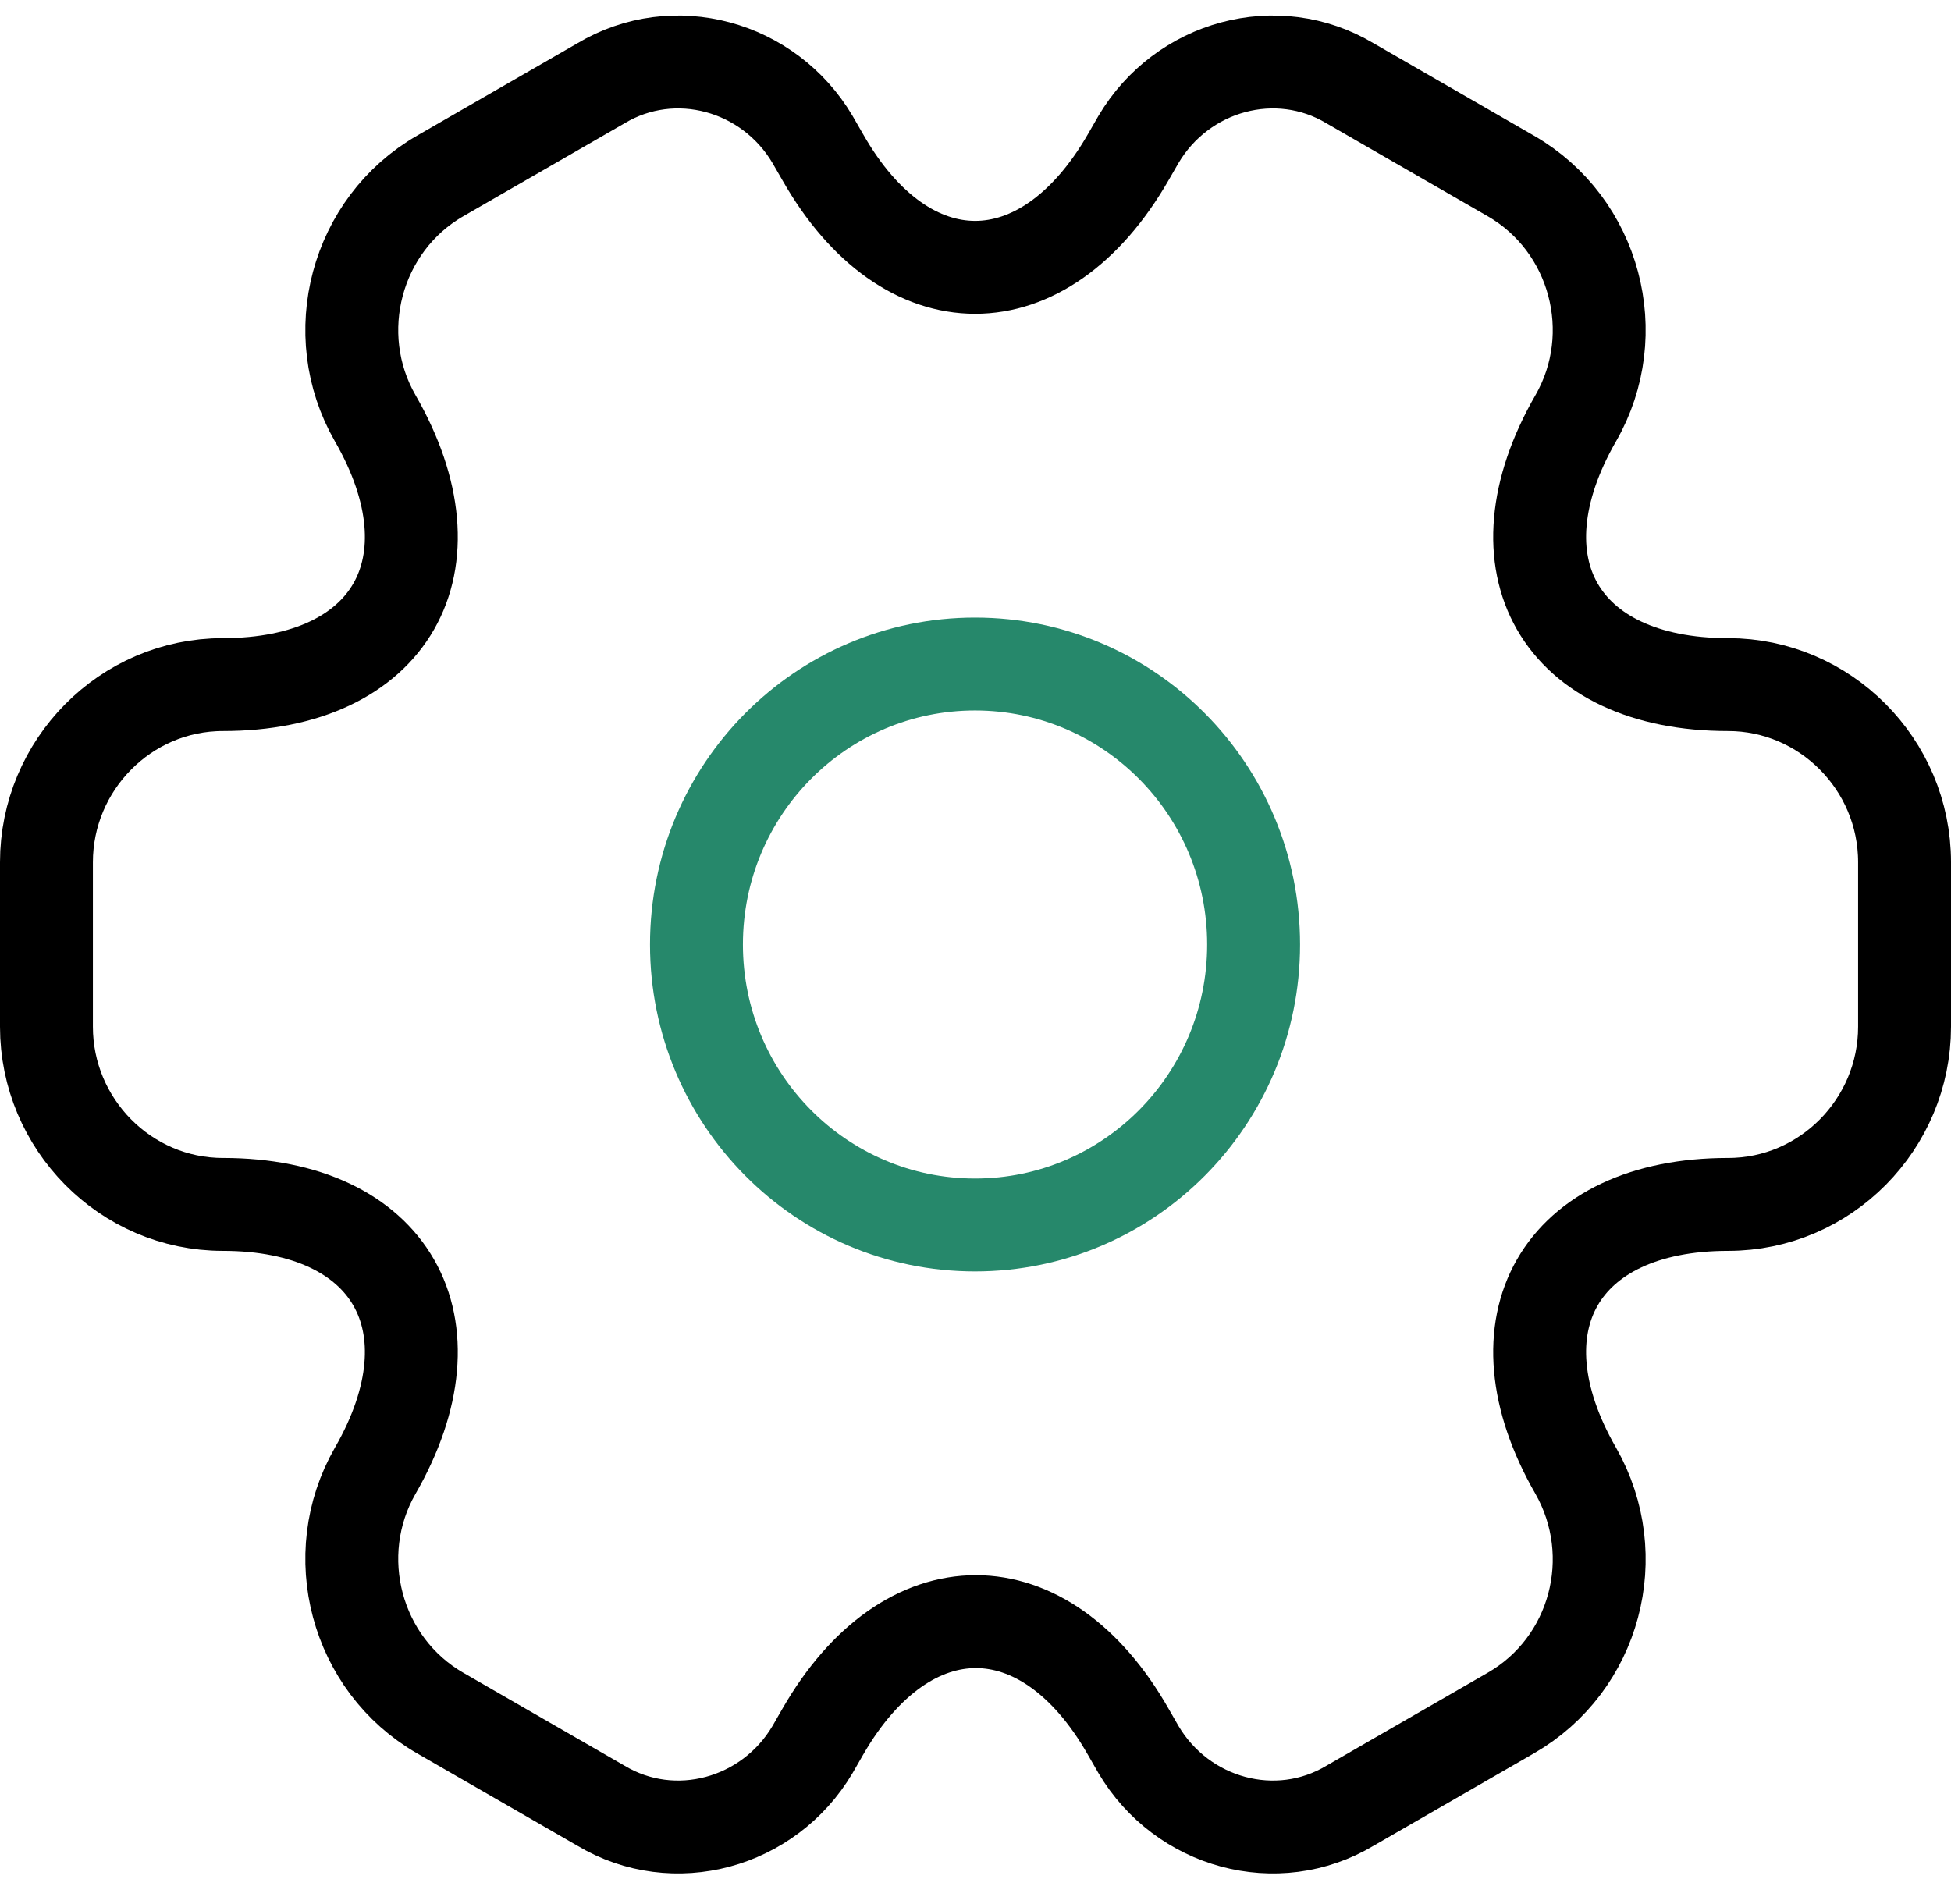
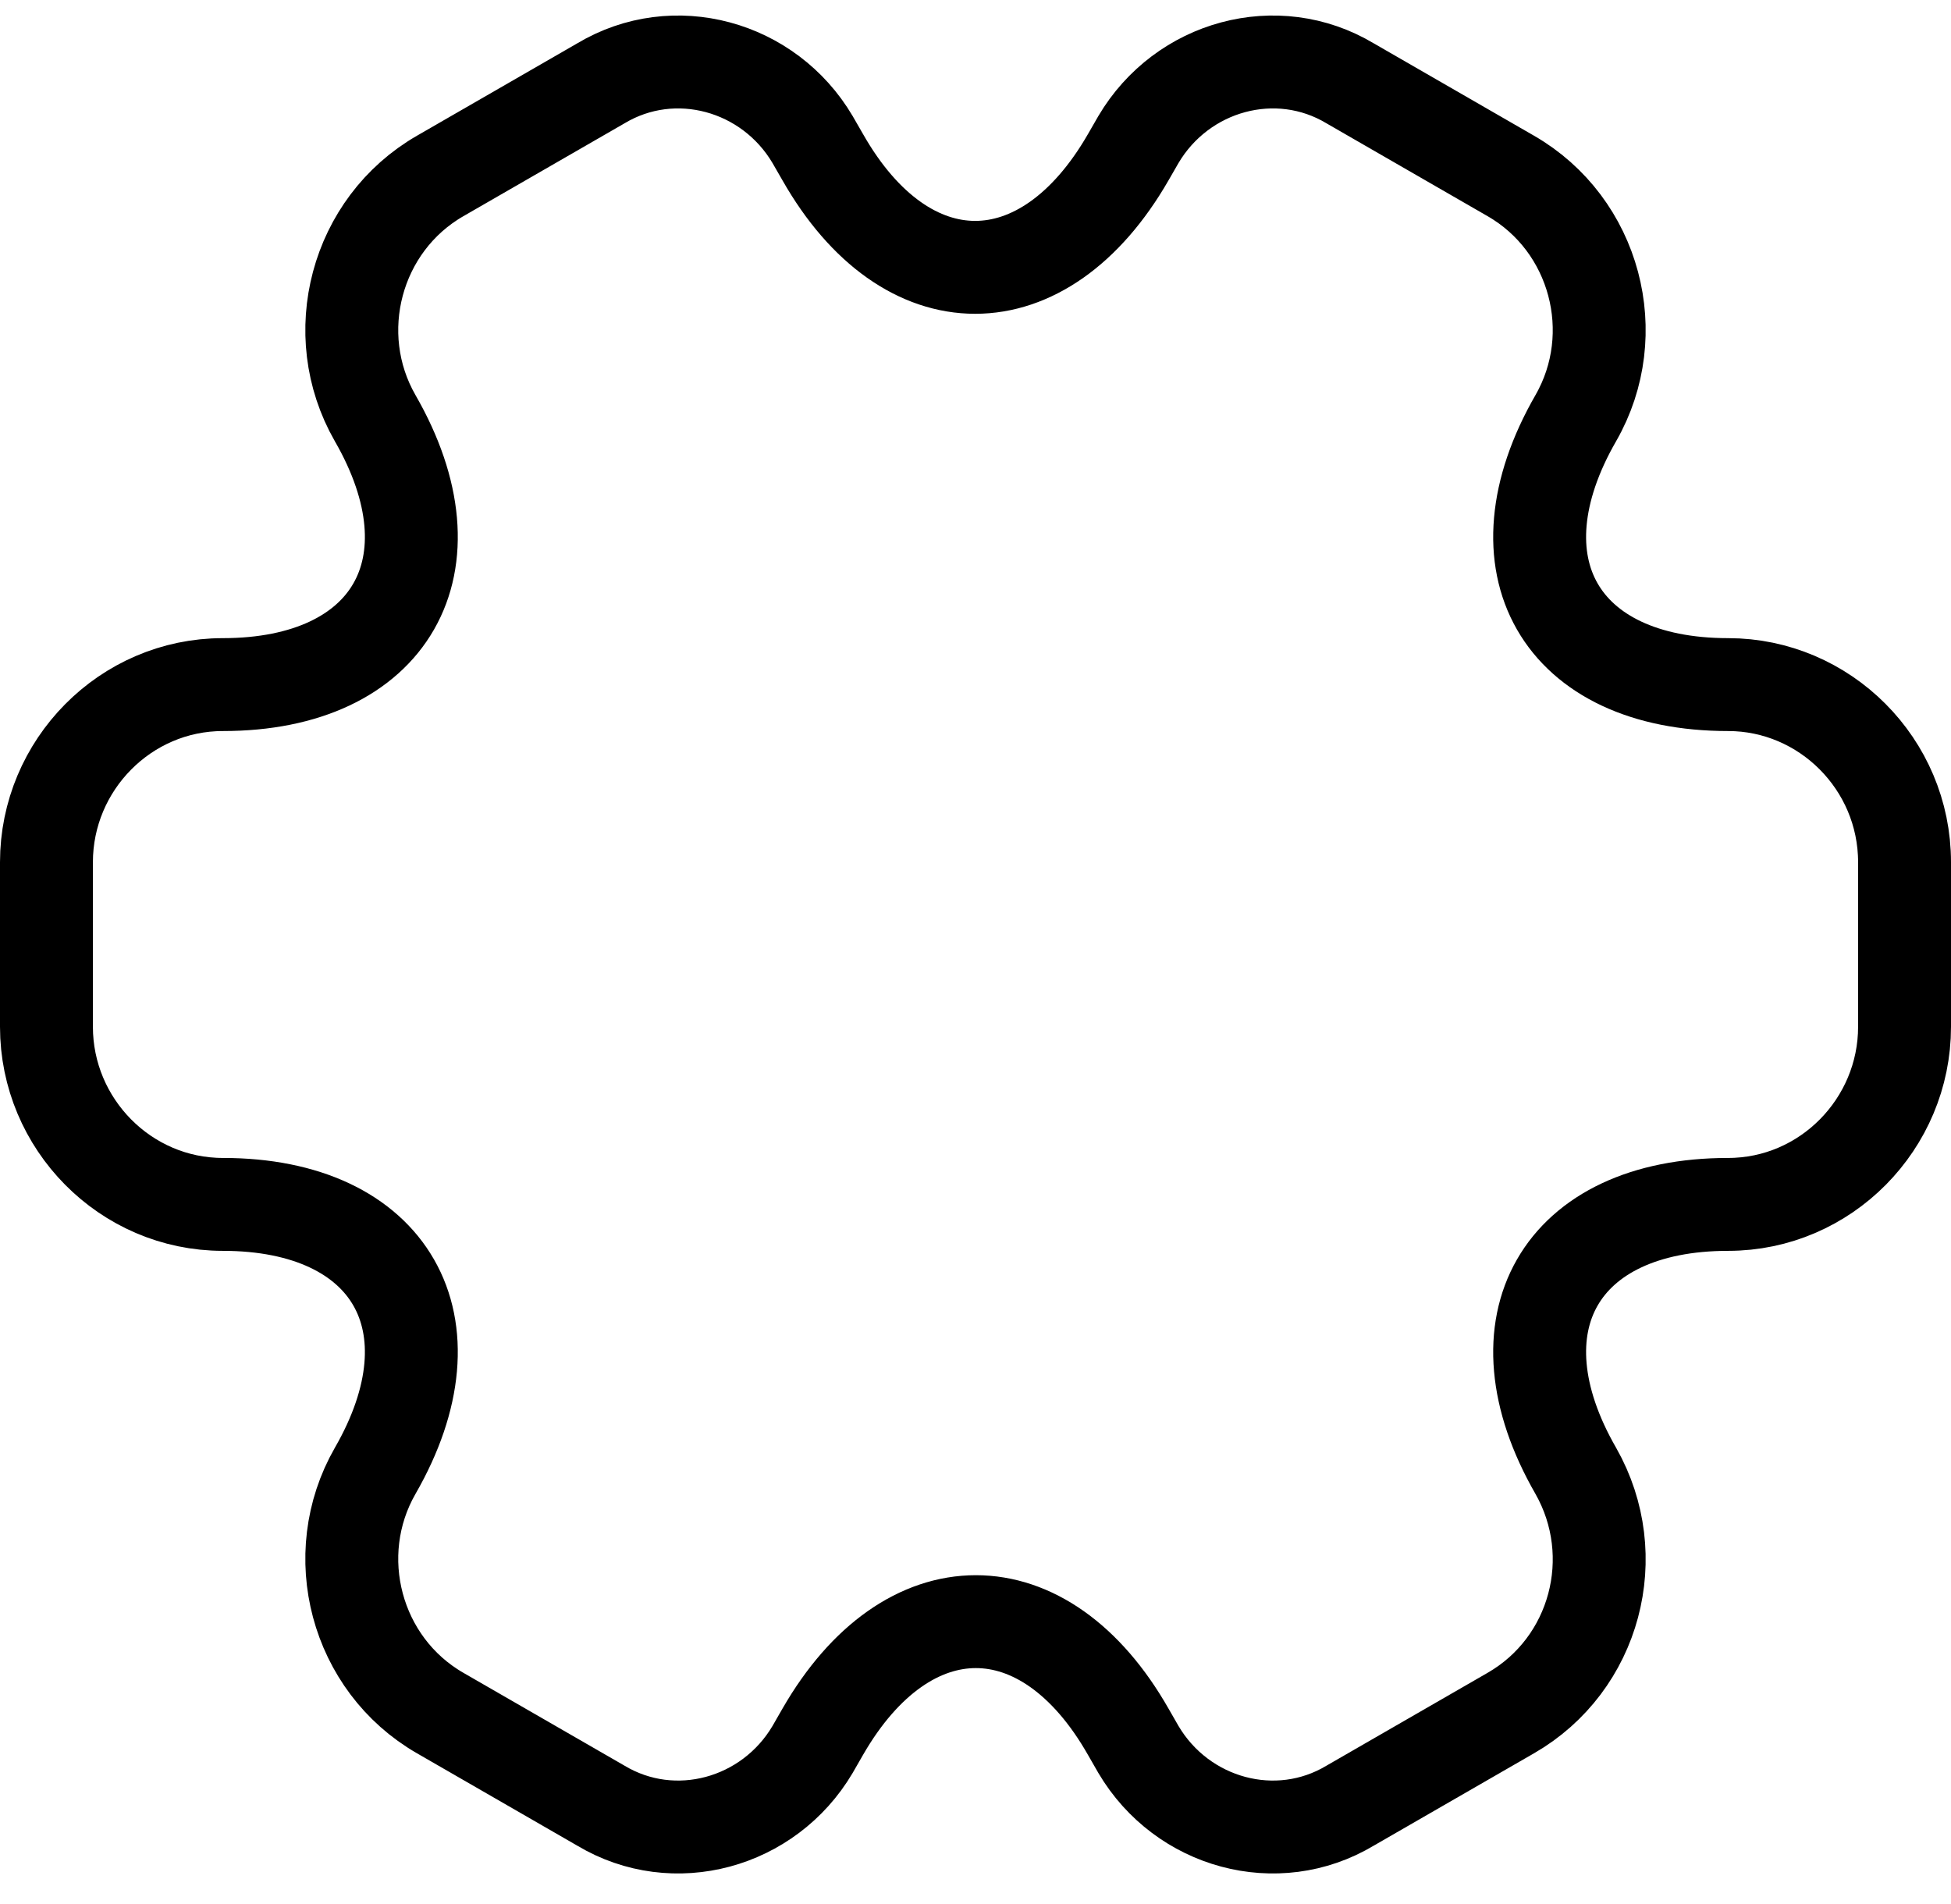
<svg xmlns="http://www.w3.org/2000/svg" width="42" height="41" viewBox="0 0 42 41" fill="none">
-   <path d="M20.99 26.373C24.302 26.373 26.987 23.67 26.987 20.335C26.987 16.999 24.302 14.296 20.99 14.296C17.678 14.296 14.993 16.999 14.993 20.335C14.993 23.67 17.678 26.373 20.99 26.373Z" stroke="#26886B" stroke-width="2" stroke-miterlimit="10" stroke-linecap="round" stroke-linejoin="round" />
  <path d="M1 22.106V18.563C1 16.47 2.699 14.739 4.798 14.739C8.416 14.739 9.896 12.162 8.076 9.002C7.037 7.19 7.657 4.835 9.476 3.788L12.934 1.795C14.513 0.849 16.552 1.413 17.492 3.003L17.712 3.385C19.511 6.546 22.469 6.546 24.288 3.385L24.508 3.003C25.448 1.413 27.487 0.849 29.066 1.795L32.524 3.788C34.343 4.835 34.963 7.19 33.923 9.002C32.104 12.162 33.584 14.739 37.202 14.739C39.281 14.739 41 16.449 41 18.563V22.106C41 24.199 39.301 25.93 37.202 25.93C33.584 25.93 32.104 28.507 33.923 31.667C34.963 33.499 34.343 35.834 32.524 36.881L29.066 38.874C27.487 39.82 25.448 39.256 24.508 37.666L24.288 37.283C22.489 34.123 19.531 34.123 17.712 37.283L17.492 37.666C16.552 39.256 14.513 39.82 12.934 38.874L9.476 36.881C7.657 35.834 7.037 33.479 8.076 31.667C9.896 28.507 8.416 25.93 4.798 25.93C2.699 25.93 1 24.199 1 22.106Z" stroke="black" stroke-width="2" stroke-miterlimit="10" stroke-linecap="round" stroke-linejoin="round" />
</svg>